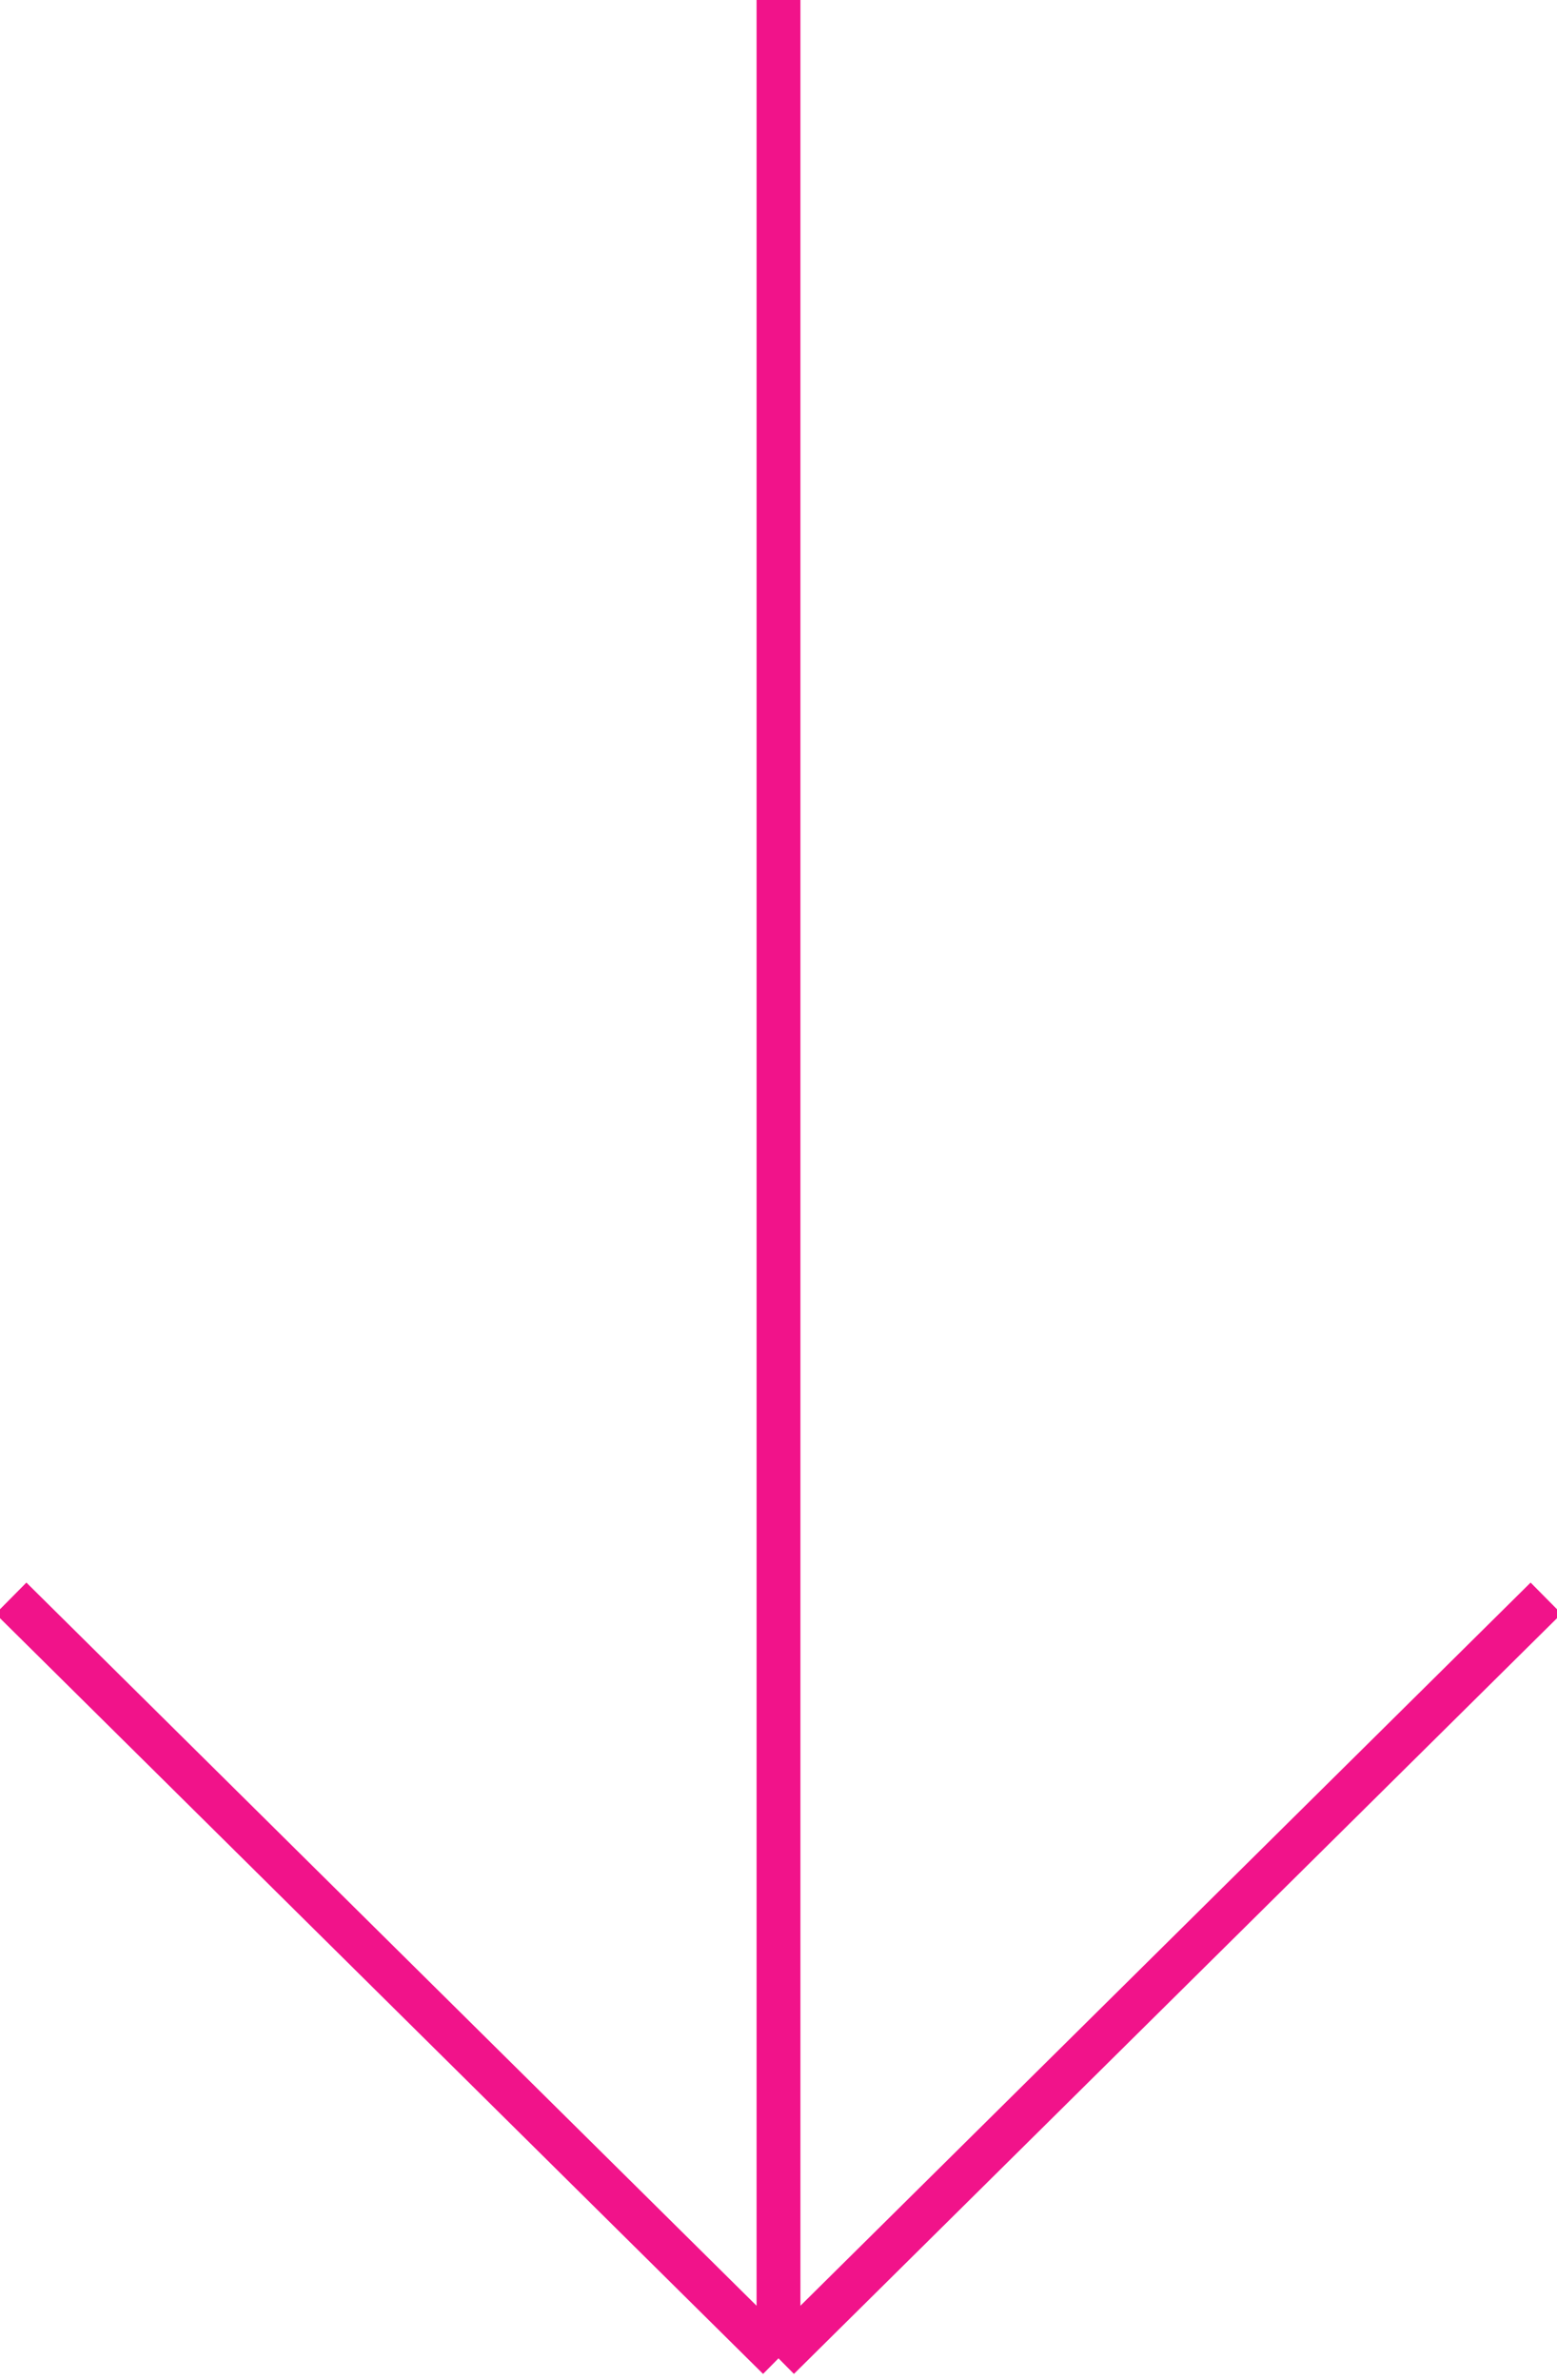
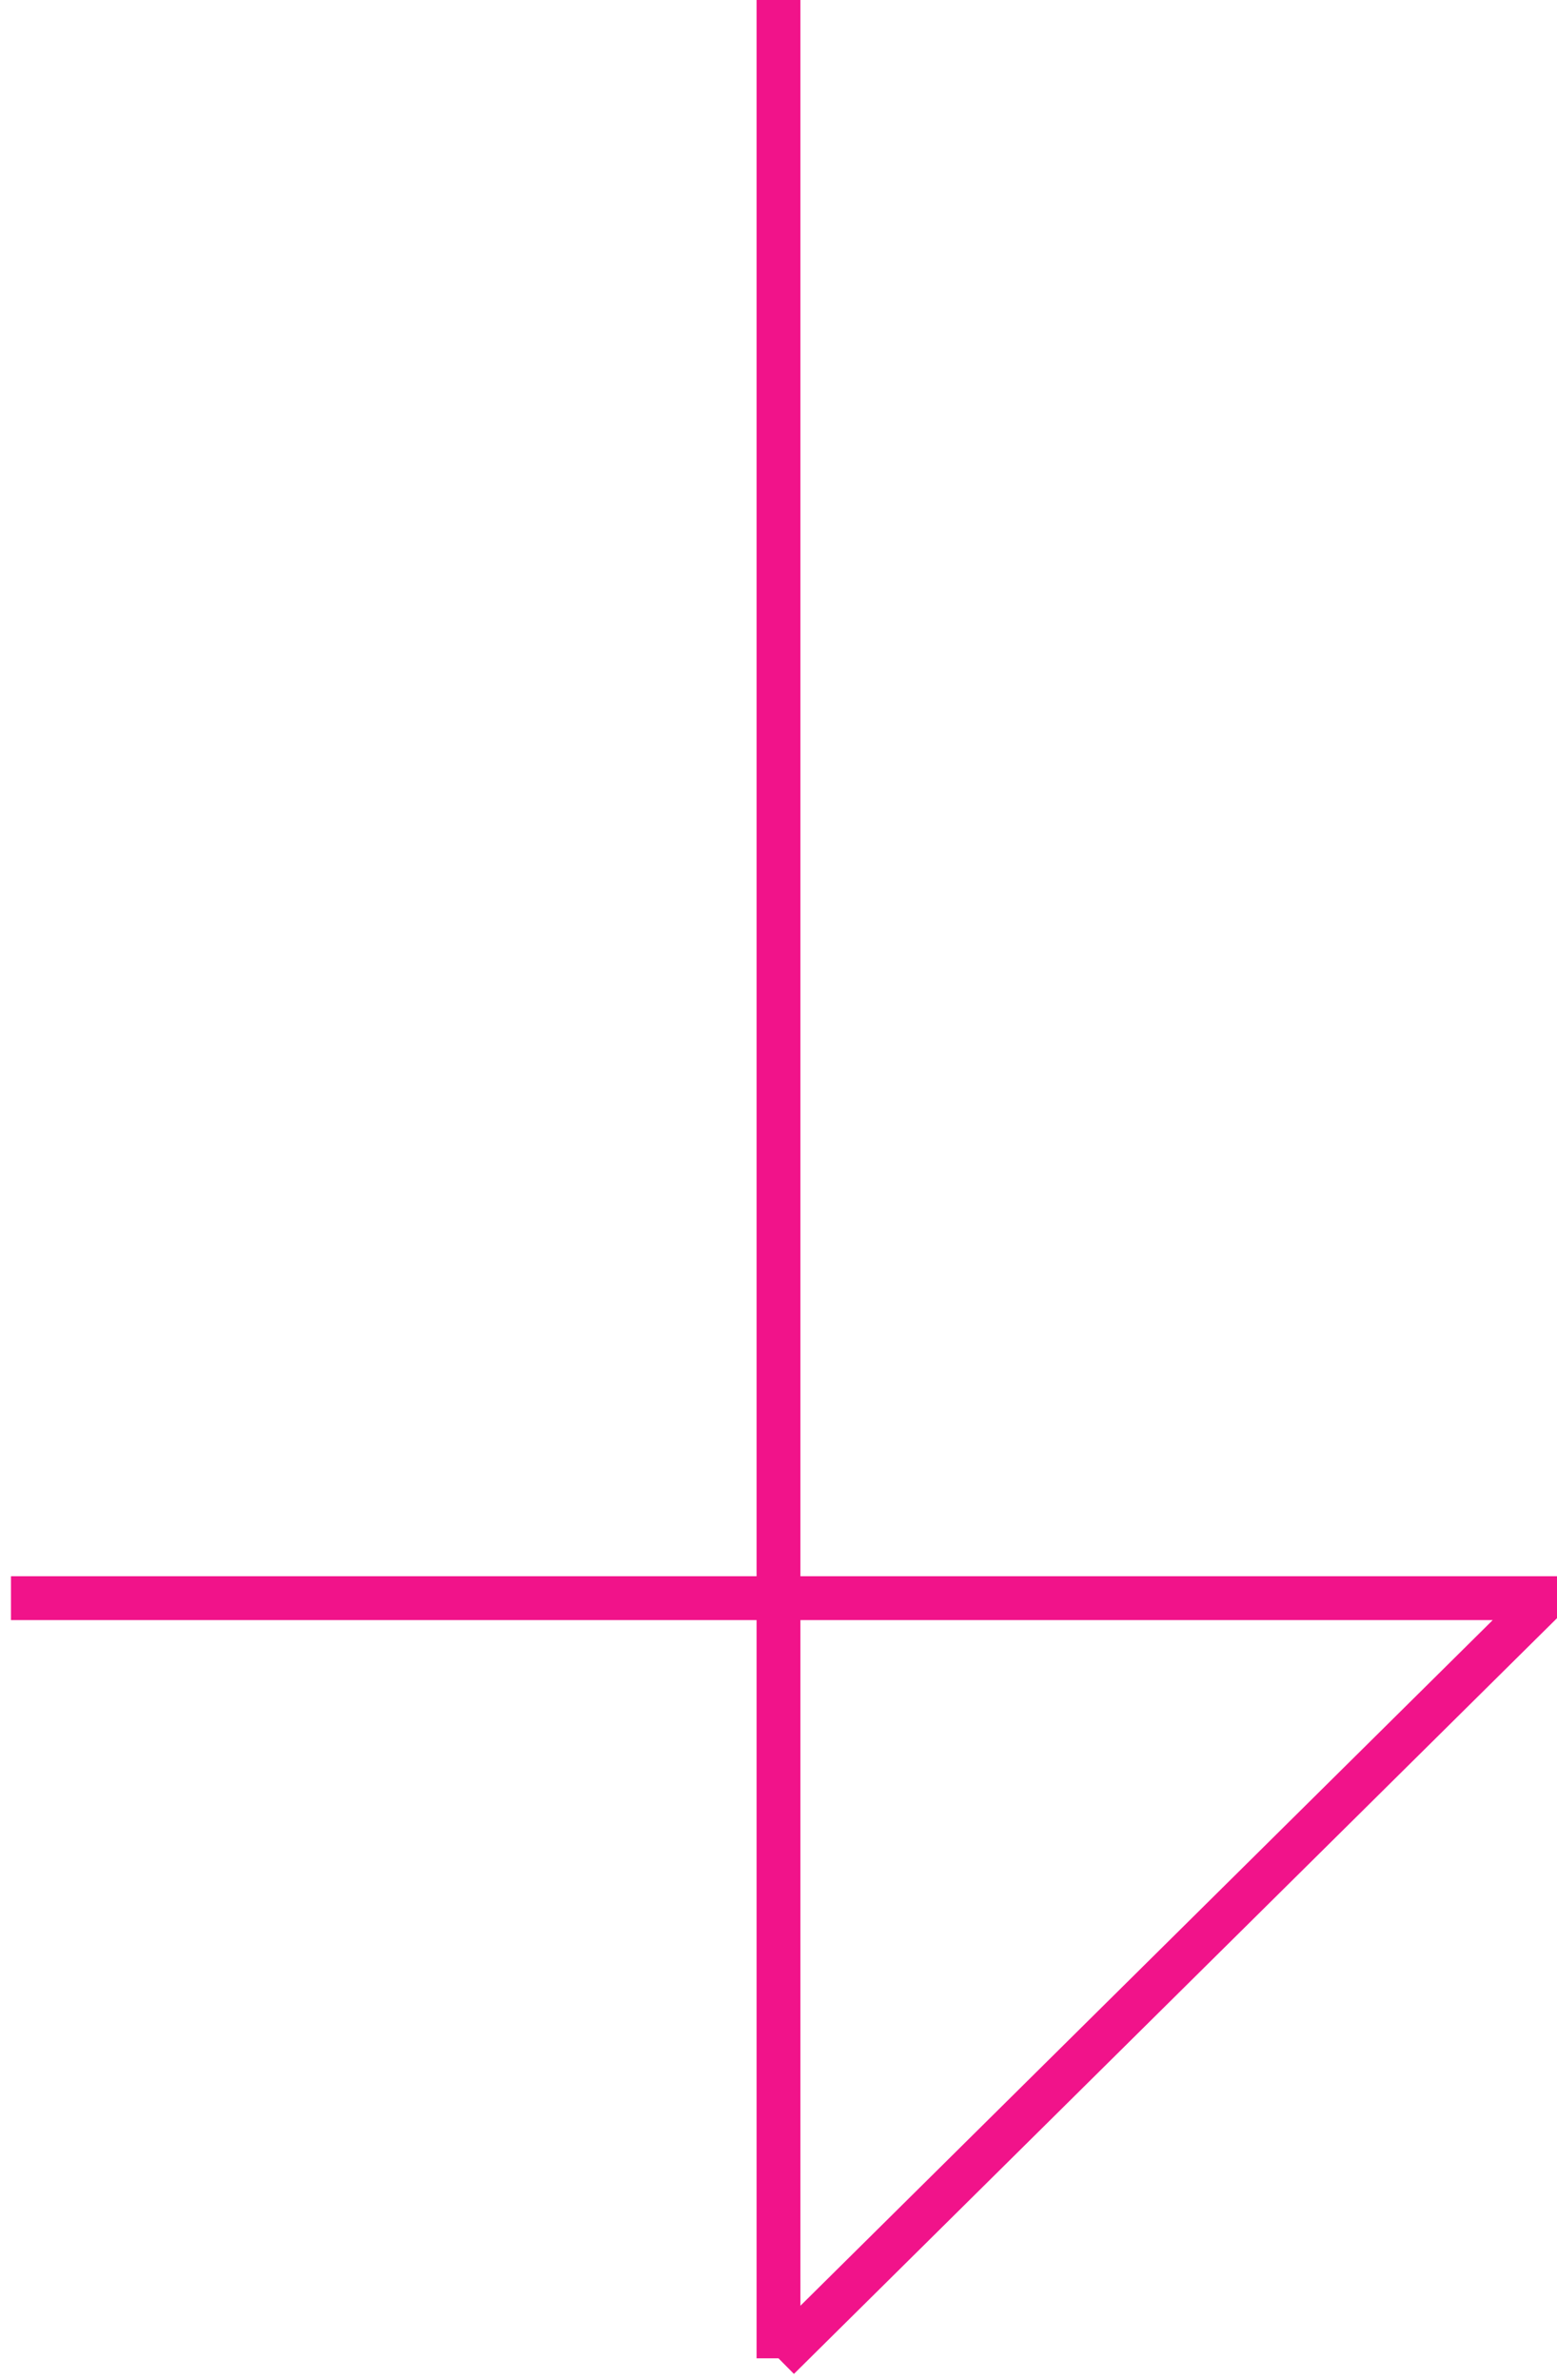
<svg xmlns="http://www.w3.org/2000/svg" id="_Слой_1" data-name=" Слой 1" version="1.1" viewBox="0 0 142 217">
  <defs>
    <style> .cls-1 { fill: none; stroke: #f1138a; stroke-width: 4px; } </style>
  </defs>
-   <path class="cls-1" d="M71,0v215M71,215l70-69.3M71,215L1,145.7" />
+   <path class="cls-1" d="M71,0v215M71,215l70-69.3L1,145.7" />
</svg>